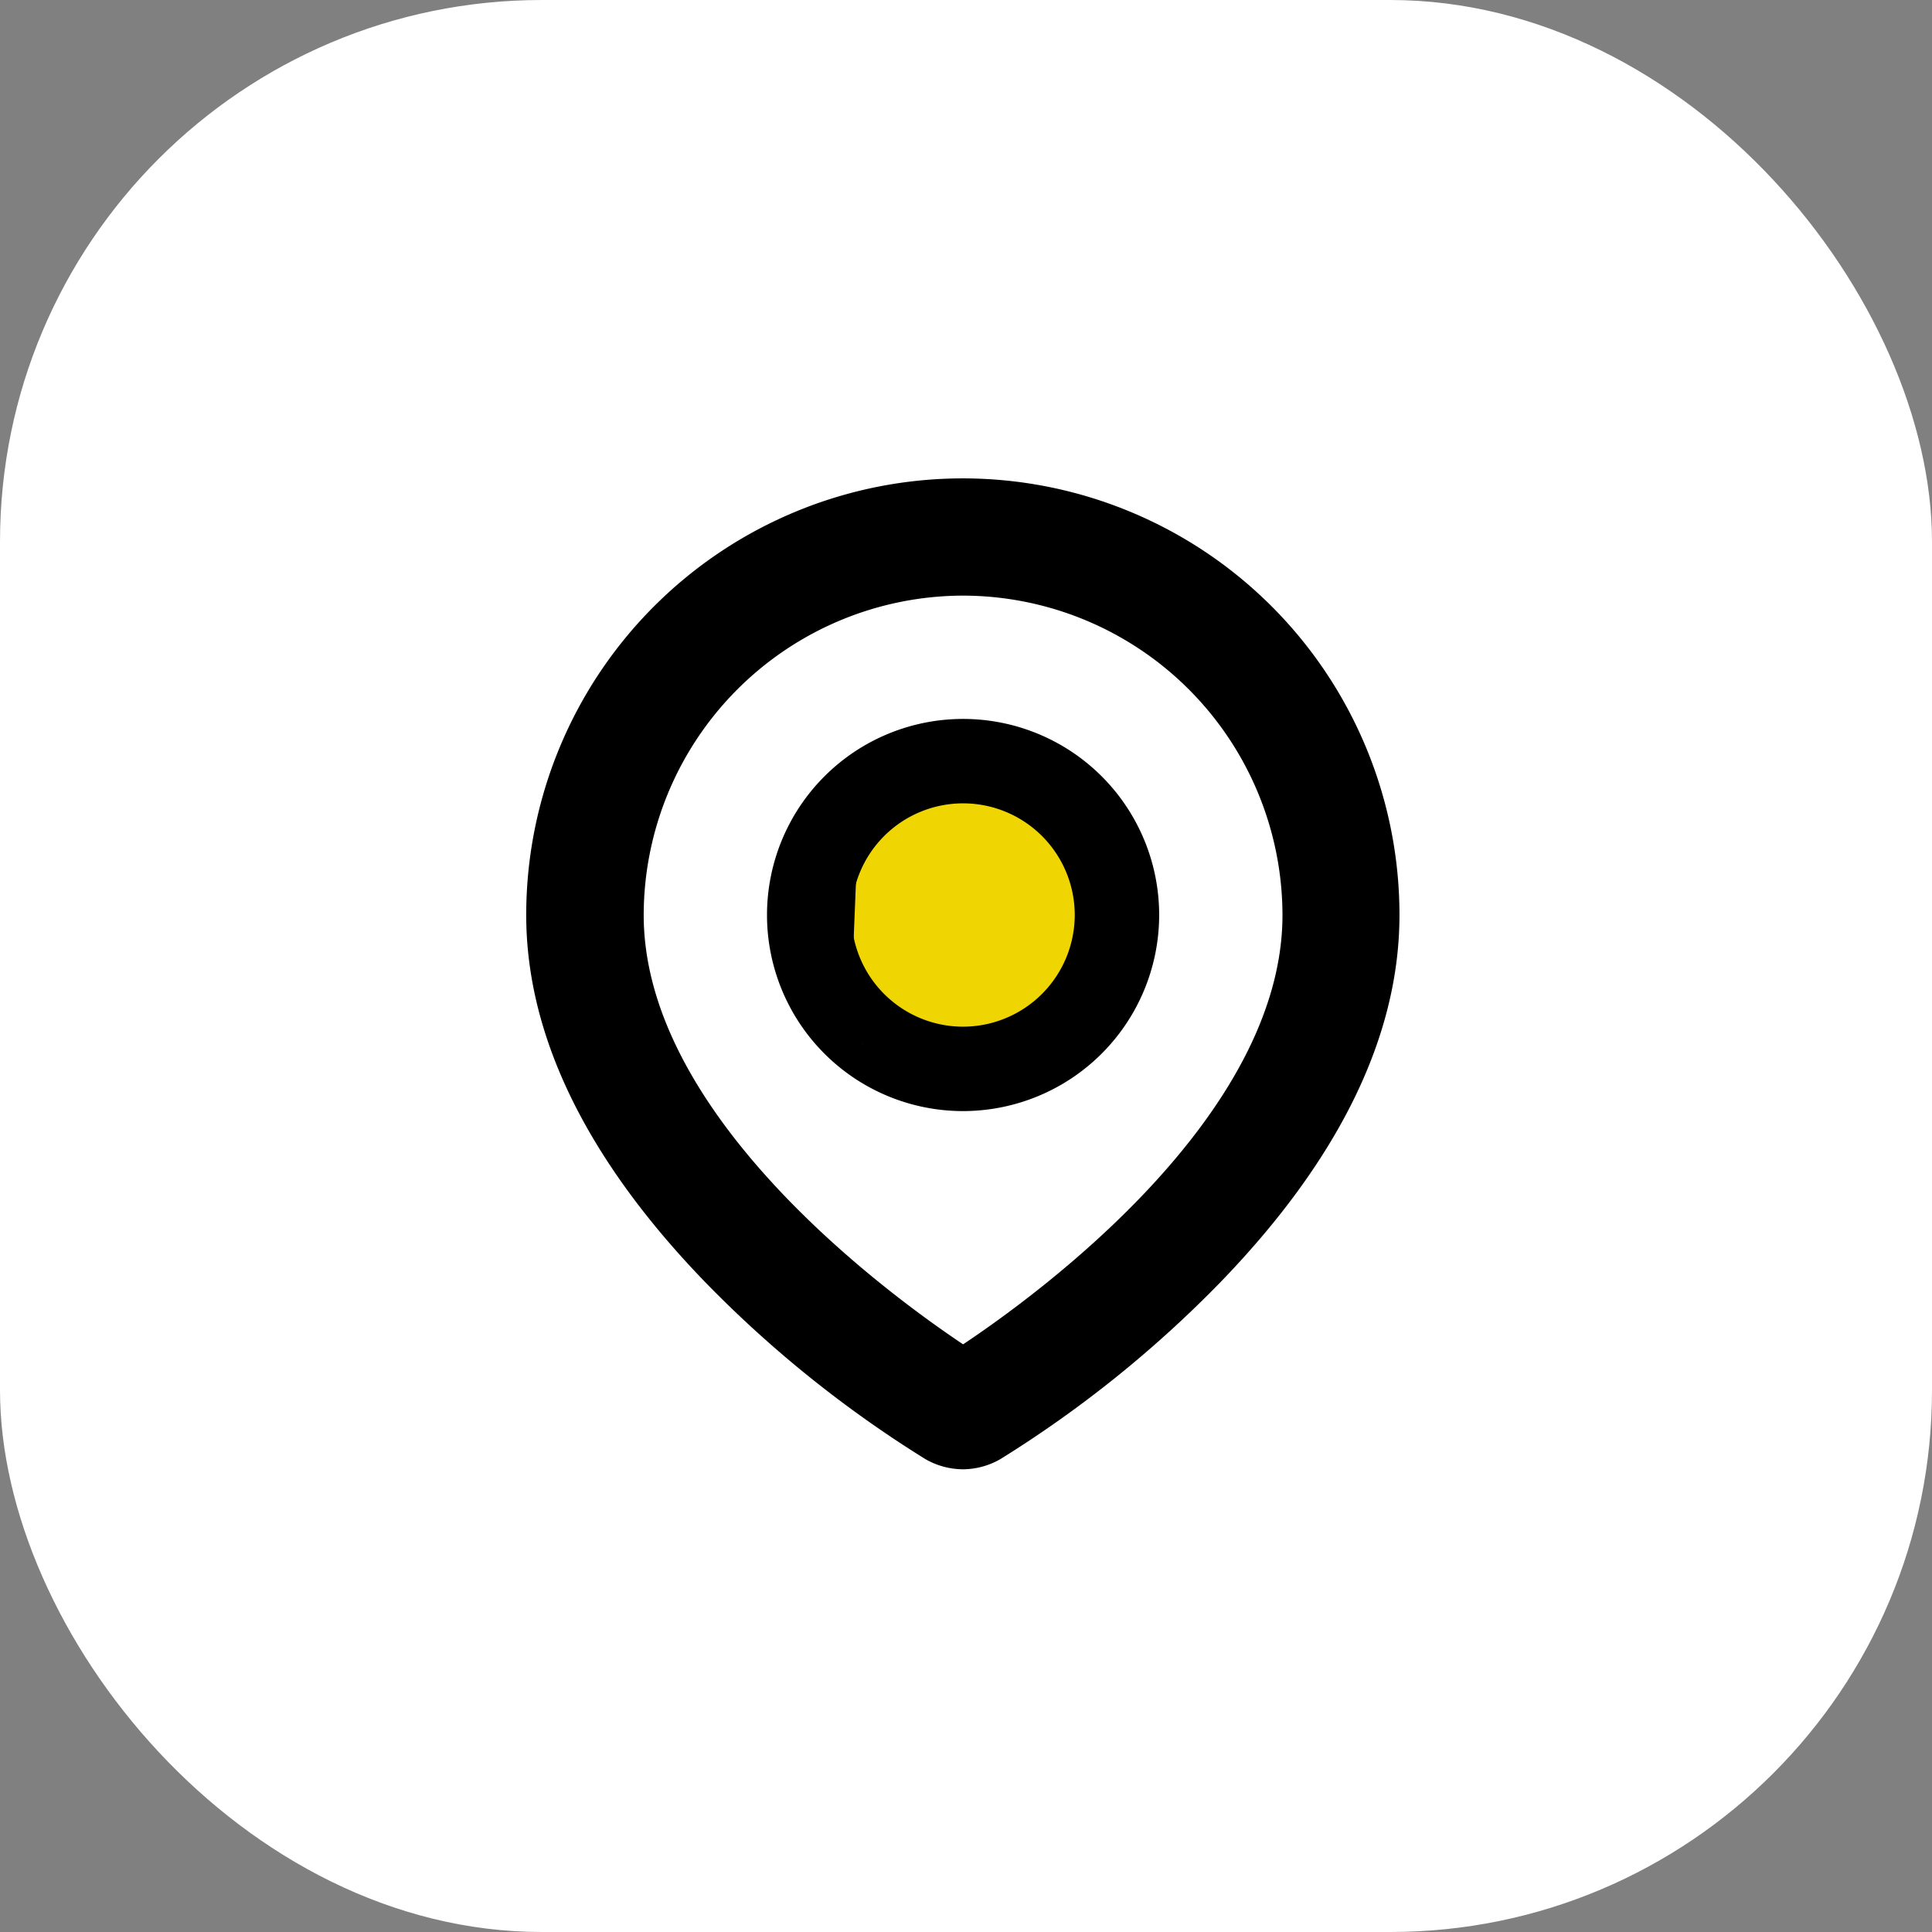
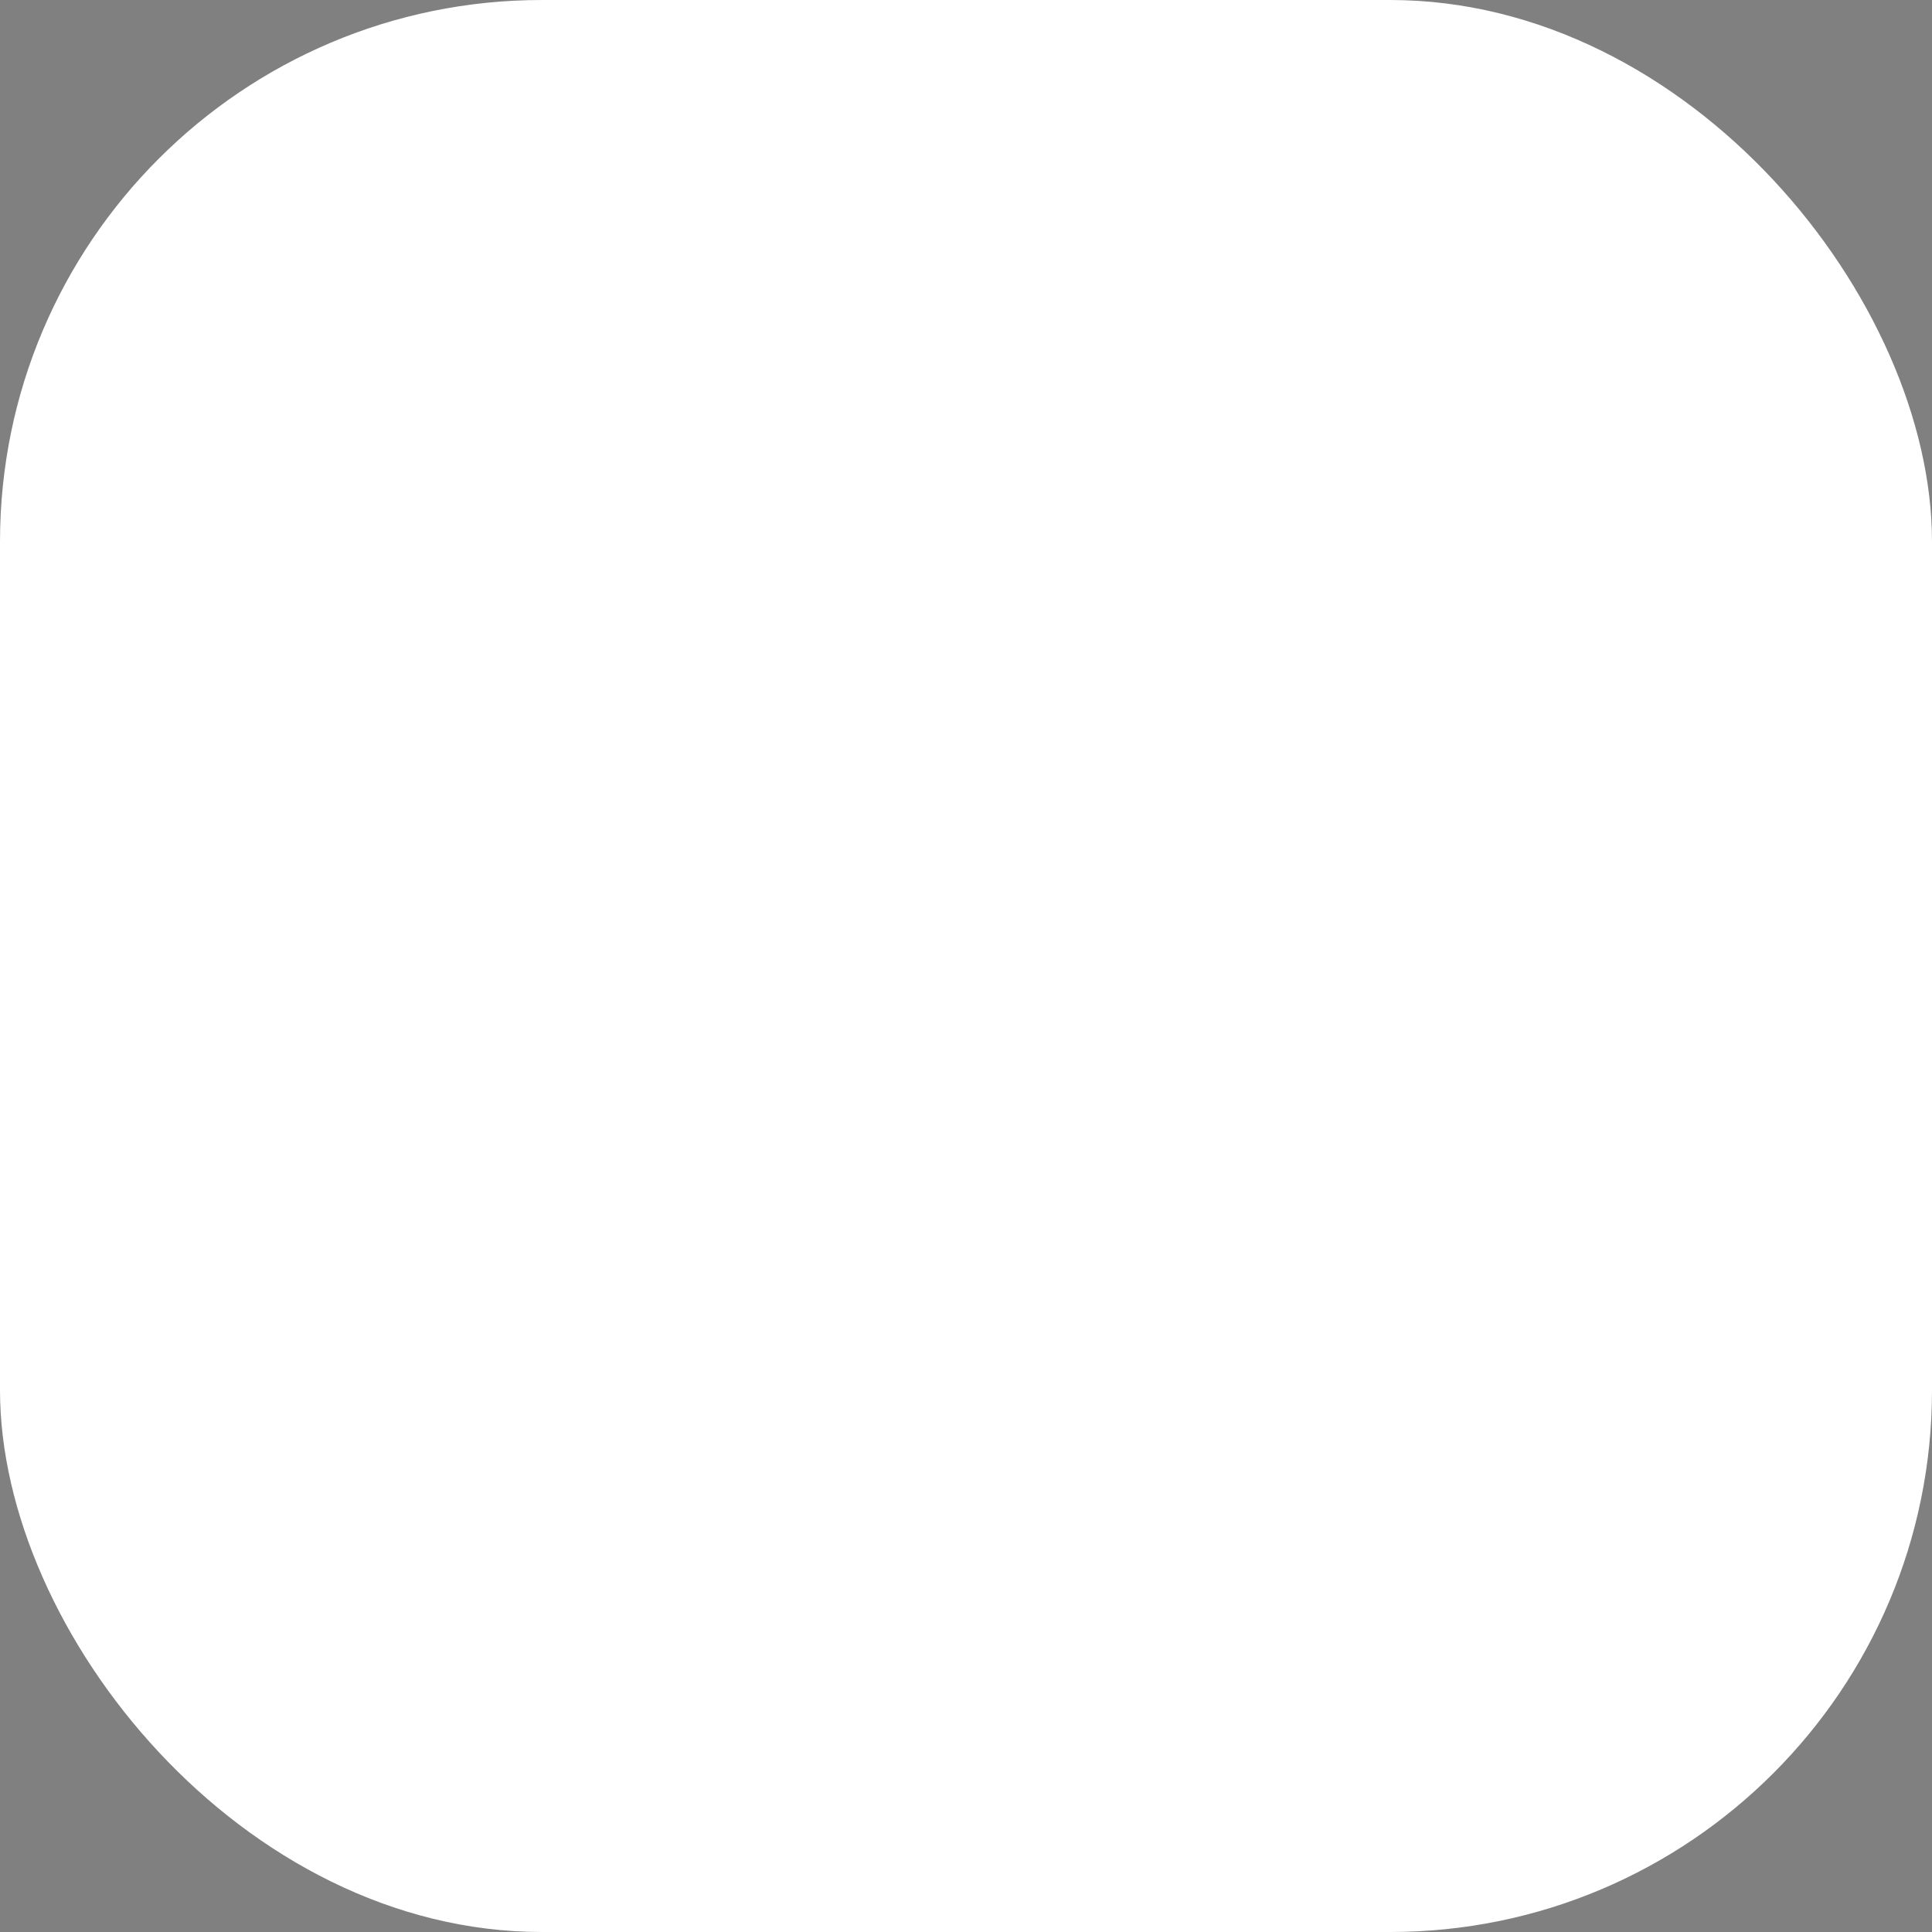
<svg xmlns="http://www.w3.org/2000/svg" viewBox="0 0 235.49 235.49">
  <rect x="0" y="0" width="235.49" height="235.49" fill="#808080" stroke="none" />
  <defs>
    <style>.cls-1{fill:#fff;}.cls-2{fill:#efd602;}</style>
  </defs>
  <g id="Layer_2" data-name="Layer 2">
    <g id="Layer_1-2" data-name="Layer 1">
      <rect class="cls-1" width="235.49" height="235.49" rx="66.05" />
-       <path d="M117.39,179.09a9.28,9.28,0,0,1-4.58-1.23,141.72,141.72,0,0,1-26.67-21.39c-14.57-15-22-30.16-22-44.94a53.22,53.22,0,0,1,106.44,0c0,14.78-7.39,29.9-22,44.94a141.71,141.71,0,0,1-26.61,21.36A9.23,9.23,0,0,1,117.39,179.09Zm0-106.49a39,39,0,0,0-38.93,38.93c0,24.54,30,46.35,38.93,52.33,9-6,38.93-27.75,38.93-52.33A39,39,0,0,0,117.39,72.6Zm0,62.83a23.9,23.9,0,1,1,23.9-23.9A23.92,23.92,0,0,1,117.39,135.43Zm0-33.51a9.61,9.61,0,1,0,9.61,9.61A9.62,9.62,0,0,0,117.39,101.92Z" />
-       <path class="cls-2" d="M103.78,121.14l.78-19.22s7.8-6.07,9.86-6.07S125.14,95.62,127,97s5.31,17.2,5.31,19.26-4.82,9.64-10.09,10.55-16.46.89-17,.43S103.78,121.14,103.78,121.14Z" />
-       <path d="M117.39,91.64a19.9,19.9,0,1,0,19.9,19.89A19.91,19.91,0,0,0,117.39,91.64Zm0,33.5A13.61,13.61,0,1,1,131,111.53,13.63,13.63,0,0,1,117.39,125.14Zm0-62.82a49.26,49.26,0,0,0-49.21,49.21c0,13.72,7,27.9,20.84,42.16a137.25,137.25,0,0,0,25.75,20.69,5.37,5.37,0,0,0,2.62.71,5.23,5.23,0,0,0,2.64-.71,137.55,137.55,0,0,0,25.76-20.69c13.82-14.26,20.83-28.44,20.83-42.16a49.28,49.28,0,0,0-49.23-49.21Zm0,106.3c-5-3.12-42.93-27.81-42.93-57.09a42.93,42.93,0,1,1,85.86,0C160.32,140.81,122.35,165.52,117.39,168.62Z" />
    </g>
  </g>
</svg>